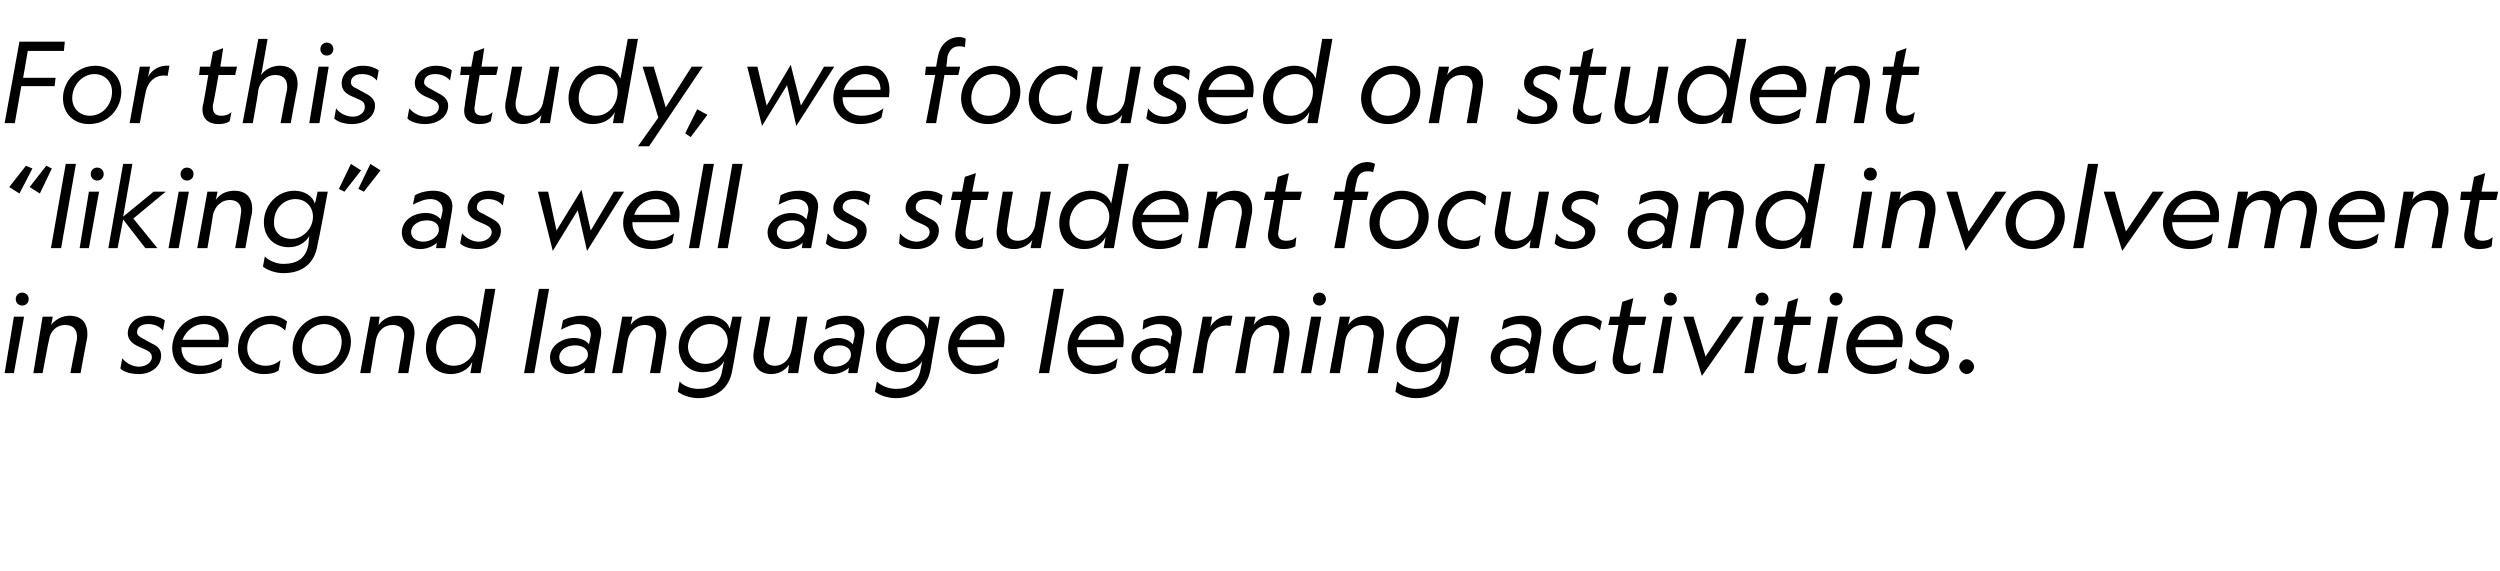
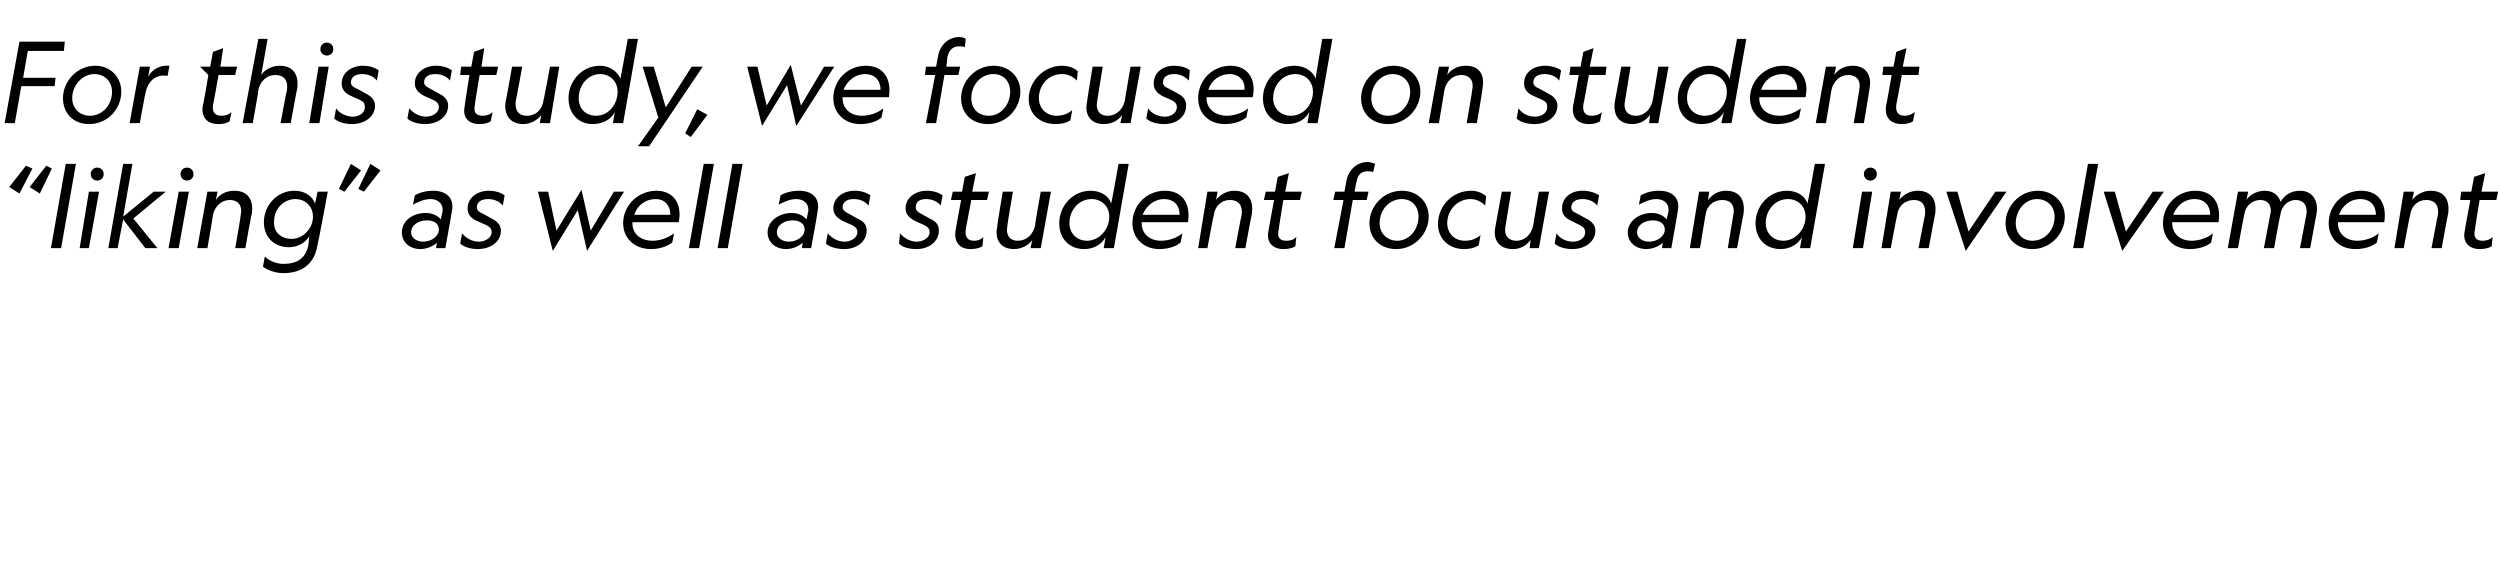
<svg xmlns="http://www.w3.org/2000/svg" version="1.1" width="270px" height="61.7px" viewBox="0 -4 270 61.7" style="top:-4px">
  <desc>For this study, we focused on student “liking” as well as student focus and involvement in second language learning a...</desc>
  <defs />
  <g id="Polygon5904">
-     <path d="M 3.1 28.3 C 3.1 28.7 2.8 29 2.4 29 C 2.4 29 2.4 29 2.4 29 C 2 29 1.7 28.7 1.7 28.3 C 1.7 27.9 2 27.6 2.4 27.6 C 2.4 27.6 2.4 27.6 2.4 27.6 C 2.8 27.6 3.1 27.9 3.1 28.3 Z M 2.6 30.2 L 1.5 36.3 L 0.5 36.3 L 1.5 30.2 L 2.6 30.2 Z M 4.6 36.3 L 3.6 36.3 L 4.6 30.2 L 5.7 30.2 C 5.7 30.2 5.53 31.13 5.5 31.1 C 6 30.5 6.7 30.1 7.5 30.1 C 9 30.1 9.6 31.1 9.4 32.6 C 9.38 32.56 8.7 36.3 8.7 36.3 L 7.6 36.3 C 7.6 36.3 8.27 32.72 8.3 32.7 C 8.4 31.8 8.1 31.1 7 31.1 C 6.1 31.1 5.4 31.8 5.3 32.7 C 5.26 32.71 4.6 36.3 4.6 36.3 Z M 15 35.6 C 15.8 35.6 16.4 35.1 16.4 34.6 C 16.4 34.2 16.2 34 15.8 33.8 C 15.8 33.8 14.9 33.4 14.9 33.4 C 14.3 33.1 13.8 32.7 13.8 32 C 13.8 30.9 14.8 30.1 16.1 30.1 C 16.8 30.1 17.4 30.3 17.8 30.6 C 17.8 30.6 17.6 31.7 17.6 31.7 C 17.2 31.2 16.6 31 16 31 C 15.3 31 14.8 31.3 14.8 31.9 C 14.8 32.2 15.1 32.4 15.5 32.6 C 15.5 32.6 16.4 33.1 16.4 33.1 C 17.1 33.4 17.4 33.8 17.4 34.4 C 17.4 35.6 16.3 36.4 15 36.4 C 14.2 36.4 13.4 36.2 13 35.8 C 13 35.8 13.2 34.7 13.2 34.7 C 13.7 35.3 14.4 35.6 15 35.6 Z M 22.1 30.1 C 24.1 30.1 25 31.6 24.6 33.5 C 24.59 33.5 19.6 33.5 19.6 33.5 C 19.6 33.5 19.59 33.6 19.6 33.6 C 19.6 34.7 20.4 35.5 21.7 35.5 C 22.5 35.5 23.4 35.2 24 34.7 C 24 34.7 23.9 35.7 23.9 35.7 C 23.2 36.2 22.4 36.4 21.5 36.4 C 19.8 36.4 18.6 35.2 18.6 33.6 C 18.6 31.7 20.2 30.1 22.1 30.1 Z M 19.7 32.7 C 19.7 32.7 23.7 32.7 23.7 32.7 C 23.7 31.8 23.2 31 22 31 C 21 31 20.1 31.7 19.7 32.7 Z M 30.3 34.9 C 30.3 34.9 30.1 36 30.1 36 C 29.7 36.3 29.1 36.4 28.5 36.4 C 26.9 36.4 25.7 35.3 25.7 33.7 C 25.7 31.8 27.2 30.1 29.3 30.1 C 30 30.1 30.6 30.4 31 30.7 C 31 30.7 30.8 31.7 30.8 31.7 C 30.4 31.3 29.9 31 29.2 31 C 27.8 31 26.7 32.2 26.7 33.6 C 26.7 34.7 27.5 35.5 28.7 35.5 C 29.3 35.5 29.8 35.3 30.3 34.9 Z M 31.6 33.6 C 31.6 31.8 33.1 30.1 35.1 30.1 C 36.7 30.1 37.9 31.3 37.9 32.9 C 37.9 34.7 36.5 36.4 34.5 36.4 C 32.8 36.4 31.6 35.3 31.6 33.6 Z M 32.6 33.6 C 32.6 34.7 33.4 35.5 34.5 35.5 C 35.9 35.5 36.9 34.3 36.9 32.9 C 36.9 31.8 36.1 31 35 31 C 33.7 31 32.6 32.2 32.6 33.6 Z M 40 36.3 L 38.9 36.3 L 40 30.2 L 41 30.2 C 41 30.2 40.87 31.13 40.9 31.1 C 41.3 30.5 42 30.1 42.9 30.1 C 44.3 30.1 45 31.1 44.7 32.6 C 44.72 32.56 44.1 36.3 44.1 36.3 L 43 36.3 C 43 36.3 43.61 32.72 43.6 32.7 C 43.8 31.8 43.4 31.1 42.4 31.1 C 41.4 31.1 40.8 31.8 40.6 32.7 C 40.6 32.71 40 36.3 40 36.3 Z M 51.7 31.5 C 51.66 31.51 52.4 27.2 52.4 27.2 L 53.5 27.2 L 51.9 36.3 L 50.8 36.3 C 50.8 36.3 51.02 35.12 51 35.1 C 50.6 35.9 49.7 36.4 48.7 36.4 C 47.1 36.4 46 35.3 46 33.6 C 46 31.8 47.4 30.1 49.5 30.1 C 50.5 30.1 51.4 30.7 51.7 31.5 Z M 47.1 33.6 C 47.1 34.7 47.9 35.5 49 35.5 C 50.4 35.5 51.4 34.3 51.4 32.9 C 51.4 31.8 50.6 31 49.5 31 C 48.1 31 47.1 32.2 47.1 33.6 Z M 59.3 27.2 L 57.7 36.3 L 56.6 36.3 L 58.2 27.2 L 59.3 27.2 Z M 63.2 35.7 C 62.9 36 62.3 36.4 61.4 36.4 C 60.3 36.4 59.4 35.7 59.4 34.6 C 59.4 33.4 60.6 32.5 62 32.5 C 62.7 32.5 63.4 32.8 63.6 33.2 C 63.6 33.2 63.8 32.3 63.8 32.3 C 63.8 32.2 63.8 32.2 63.8 32.1 C 63.8 31.5 63.3 31 62.5 31 C 61.8 31 61.2 31.3 60.6 31.6 C 60.6 31.6 60.8 30.6 60.8 30.6 C 61.3 30.3 62.1 30.1 62.8 30.1 C 64.3 30.1 65.1 30.9 64.9 32.3 C 64.86 32.32 64.2 36.3 64.2 36.3 L 63.1 36.3 C 63.1 36.3 63.2 35.69 63.2 35.7 Z M 62.1 33.3 C 61.2 33.3 60.4 33.8 60.4 34.6 C 60.4 35.2 61 35.6 61.7 35.6 C 62.6 35.6 63.5 35 63.5 34.3 C 63.5 33.6 62.8 33.3 62.1 33.3 Z M 67.2 36.3 L 66.1 36.3 L 67.2 30.2 L 68.3 30.2 C 68.3 30.2 68.09 31.13 68.1 31.1 C 68.5 30.5 69.2 30.1 70.1 30.1 C 71.5 30.1 72.2 31.1 71.9 32.6 C 71.94 32.56 71.3 36.3 71.3 36.3 L 70.2 36.3 C 70.2 36.3 70.82 32.72 70.8 32.7 C 71 31.8 70.6 31.1 69.6 31.1 C 68.7 31.1 68 31.8 67.8 32.7 C 67.81 32.71 67.2 36.3 67.2 36.3 Z M 79.1 35.9 C 78.8 38 77.3 39 75.4 39 C 74.6 39 73.7 38.7 73.2 38.3 C 73.2 38.3 73.4 37.2 73.4 37.2 C 73.8 37.7 74.7 38 75.4 38 C 76.9 38 77.8 37.4 78 36 C 78 36 78.2 35 78.2 35 C 77.8 35.7 77 36.2 75.9 36.2 C 74.4 36.2 73.3 35.1 73.3 33.5 C 73.3 31.7 74.7 30.1 76.6 30.1 C 77.6 30.1 78.6 30.7 78.8 31.5 C 78.83 31.49 79.1 30.2 79.1 30.2 L 80.1 30.2 C 80.1 30.2 79.13 35.92 79.1 35.9 Z M 76.7 31 C 75.4 31 74.4 32.1 74.3 33.4 C 74.3 34.5 75.1 35.3 76.2 35.3 C 77.5 35.3 78.5 34.2 78.6 32.9 C 78.6 31.8 77.8 31 76.7 31 Z M 86.1 30.2 L 87.2 30.2 L 86.2 36.3 L 85.1 36.3 C 85.1 36.3 85.23 35.39 85.2 35.4 C 84.8 36 84.1 36.4 83.3 36.4 C 81.9 36.4 81.2 35.4 81.4 34 C 81.42 33.97 82.1 30.2 82.1 30.2 L 83.2 30.2 C 83.2 30.2 82.52 33.85 82.5 33.9 C 82.4 34.8 82.7 35.5 83.7 35.5 C 84.6 35.5 85.3 34.8 85.5 33.8 C 85.51 33.84 86.1 30.2 86.1 30.2 Z M 91.7 35.7 C 91.4 36 90.7 36.4 89.9 36.4 C 88.8 36.4 87.9 35.7 87.9 34.6 C 87.9 33.4 89.1 32.5 90.5 32.5 C 91.2 32.5 91.8 32.8 92.1 33.2 C 92.1 33.2 92.3 32.3 92.3 32.3 C 92.3 32.2 92.3 32.2 92.3 32.1 C 92.3 31.5 91.8 31 91 31 C 90.3 31 89.7 31.3 89.1 31.6 C 89.1 31.6 89.3 30.6 89.3 30.6 C 89.8 30.3 90.5 30.1 91.3 30.1 C 92.7 30.1 93.6 30.9 93.3 32.3 C 93.33 32.32 92.6 36.3 92.6 36.3 L 91.6 36.3 C 91.6 36.3 91.68 35.69 91.7 35.7 Z M 90.6 33.3 C 89.7 33.3 88.9 33.8 88.9 34.6 C 88.9 35.2 89.5 35.6 90.2 35.6 C 91.1 35.6 91.9 35 91.9 34.3 C 91.9 33.6 91.3 33.3 90.6 33.3 Z M 100.5 35.9 C 100.1 38 98.7 39 96.7 39 C 95.9 39 95 38.7 94.5 38.3 C 94.5 38.3 94.7 37.2 94.7 37.2 C 95.2 37.7 96 38 96.8 38 C 98.2 38 99.1 37.4 99.4 36 C 99.4 36 99.6 35 99.6 35 C 99.2 35.7 98.3 36.2 97.3 36.2 C 95.7 36.2 94.6 35.1 94.6 33.5 C 94.6 31.7 96 30.1 98 30.1 C 99 30.1 99.9 30.7 100.2 31.5 C 100.17 31.49 100.4 30.2 100.4 30.2 L 101.5 30.2 C 101.5 30.2 100.47 35.92 100.5 35.9 Z M 98 31 C 96.7 31 95.7 32.1 95.7 33.4 C 95.7 34.5 96.5 35.3 97.6 35.3 C 98.9 35.3 99.9 34.2 99.9 32.9 C 99.9 31.8 99.1 31 98 31 Z M 105.9 30.1 C 107.9 30.1 108.8 31.6 108.4 33.5 C 108.41 33.5 103.4 33.5 103.4 33.5 C 103.4 33.5 103.41 33.6 103.4 33.6 C 103.4 34.7 104.2 35.5 105.5 35.5 C 106.4 35.5 107.2 35.2 107.9 34.7 C 107.9 34.7 107.7 35.7 107.7 35.7 C 107 36.2 106.2 36.4 105.3 36.4 C 103.6 36.4 102.4 35.2 102.4 33.6 C 102.4 31.7 104 30.1 105.9 30.1 Z M 103.6 32.7 C 103.6 32.7 107.5 32.7 107.5 32.7 C 107.5 31.8 107 31 105.9 31 C 104.8 31 103.9 31.7 103.6 32.7 Z M 114.9 27.2 L 113.3 36.3 L 112.2 36.3 L 113.8 27.2 L 114.9 27.2 Z M 118.8 30.1 C 120.8 30.1 121.6 31.6 121.3 33.5 C 121.26 33.5 116.3 33.5 116.3 33.5 C 116.3 33.5 116.27 33.6 116.3 33.6 C 116.3 34.7 117.1 35.5 118.4 35.5 C 119.2 35.5 120.1 35.2 120.7 34.7 C 120.7 34.7 120.5 35.7 120.5 35.7 C 119.9 36.2 119 36.4 118.2 36.4 C 116.4 36.4 115.3 35.2 115.3 33.6 C 115.3 31.7 116.8 30.1 118.8 30.1 Z M 116.4 32.7 C 116.4 32.7 120.4 32.7 120.4 32.7 C 120.4 31.8 119.9 31 118.7 31 C 117.6 31 116.7 31.7 116.4 32.7 Z M 125.9 35.7 C 125.6 36 125 36.4 124.2 36.4 C 123 36.4 122.2 35.7 122.2 34.6 C 122.2 33.4 123.3 32.5 124.7 32.5 C 125.5 32.5 126.1 32.8 126.4 33.2 C 126.4 33.2 126.5 32.3 126.5 32.3 C 126.6 32.2 126.6 32.2 126.6 32.1 C 126.6 31.5 126.1 31 125.2 31 C 124.5 31 123.9 31.3 123.4 31.6 C 123.4 31.6 123.5 30.6 123.5 30.6 C 124 30.3 124.8 30.1 125.5 30.1 C 127 30.1 127.8 30.9 127.6 32.3 C 127.58 32.32 126.9 36.3 126.9 36.3 L 125.8 36.3 C 125.8 36.3 125.93 35.69 125.9 35.7 Z M 124.9 33.3 C 124 33.3 123.1 33.8 123.1 34.6 C 123.1 35.2 123.8 35.6 124.5 35.6 C 125.4 35.6 126.2 35 126.2 34.3 C 126.2 33.6 125.6 33.3 124.9 33.3 Z M 132.9 31.2 C 131.8 31 130.7 31.5 130.4 33.1 C 130.41 33.14 129.9 36.3 129.9 36.3 L 128.8 36.3 L 129.9 30.2 L 130.9 30.2 C 130.9 30.2 130.74 31.32 130.7 31.3 C 131.2 30.5 132 30 133.1 30.1 C 133.1 30.1 132.9 31.2 132.9 31.2 Z M 134.5 36.3 L 133.4 36.3 L 134.5 30.2 L 135.6 30.2 C 135.6 30.2 135.38 31.13 135.4 31.1 C 135.8 30.5 136.5 30.1 137.4 30.1 C 138.8 30.1 139.5 31.1 139.2 32.6 C 139.23 32.56 138.6 36.3 138.6 36.3 L 137.5 36.3 C 137.5 36.3 138.12 32.72 138.1 32.7 C 138.3 31.8 137.9 31.1 136.9 31.1 C 136 31.1 135.3 31.8 135.1 32.7 C 135.11 32.71 134.5 36.3 134.5 36.3 Z M 143.2 28.3 C 143.2 28.7 142.9 29 142.5 29 C 142.5 29 142.5 29 142.5 29 C 142.1 29 141.8 28.7 141.8 28.3 C 141.8 27.9 142.1 27.6 142.5 27.6 C 142.5 27.6 142.5 27.6 142.5 27.6 C 142.9 27.6 143.2 27.9 143.2 28.3 Z M 142.7 30.2 L 141.6 36.3 L 140.5 36.3 L 141.6 30.2 L 142.7 30.2 Z M 144.7 36.3 L 143.6 36.3 L 144.7 30.2 L 145.8 30.2 C 145.8 30.2 145.59 31.13 145.6 31.1 C 146 30.5 146.7 30.1 147.6 30.1 C 149 30.1 149.7 31.1 149.4 32.6 C 149.44 32.56 148.8 36.3 148.8 36.3 L 147.7 36.3 C 147.7 36.3 148.33 32.72 148.3 32.7 C 148.5 31.8 148.1 31.1 147.1 31.1 C 146.2 31.1 145.5 31.8 145.3 32.7 C 145.32 32.71 144.7 36.3 144.7 36.3 Z M 156.6 35.9 C 156.3 38 154.9 39 152.9 39 C 152.1 39 151.2 38.7 150.7 38.3 C 150.7 38.3 150.9 37.2 150.9 37.2 C 151.4 37.7 152.2 38 152.9 38 C 154.4 38 155.3 37.4 155.6 36 C 155.6 36 155.7 35 155.7 35 C 155.3 35.7 154.5 36.2 153.4 36.2 C 151.9 36.2 150.8 35.1 150.8 33.5 C 150.8 31.7 152.2 30.1 154.1 30.1 C 155.2 30.1 156.1 30.7 156.3 31.5 C 156.33 31.49 156.6 30.2 156.6 30.2 L 157.6 30.2 C 157.6 30.2 156.63 35.92 156.6 35.9 Z M 154.2 31 C 152.9 31 151.9 32.1 151.8 33.4 C 151.8 34.5 152.6 35.3 153.8 35.3 C 155 35.3 156.1 34.2 156.1 32.9 C 156.1 31.8 155.3 31 154.2 31 Z M 164.8 35.7 C 164.5 36 163.9 36.4 163 36.4 C 161.9 36.4 161 35.7 161 34.6 C 161 33.4 162.2 32.5 163.6 32.5 C 164.3 32.5 164.9 32.8 165.2 33.2 C 165.2 33.2 165.4 32.3 165.4 32.3 C 165.4 32.2 165.4 32.2 165.4 32.1 C 165.4 31.5 164.9 31 164.1 31 C 163.4 31 162.8 31.3 162.2 31.6 C 162.2 31.6 162.4 30.6 162.4 30.6 C 162.9 30.3 163.6 30.1 164.4 30.1 C 165.9 30.1 166.7 30.9 166.4 32.3 C 166.45 32.32 165.7 36.3 165.7 36.3 L 164.7 36.3 C 164.7 36.3 164.79 35.69 164.8 35.7 Z M 163.7 33.3 C 162.8 33.3 162 33.8 162 34.6 C 162 35.2 162.6 35.6 163.3 35.6 C 164.2 35.6 165.1 35 165.1 34.3 C 165.1 33.6 164.4 33.3 163.7 33.3 Z M 172.4 34.9 C 172.4 34.9 172.2 36 172.2 36 C 171.7 36.3 171.2 36.4 170.5 36.4 C 168.9 36.4 167.7 35.3 167.7 33.7 C 167.7 31.8 169.2 30.1 171.3 30.1 C 172 30.1 172.6 30.4 173 30.7 C 173 30.7 172.8 31.7 172.8 31.7 C 172.4 31.3 171.9 31 171.2 31 C 169.8 31 168.8 32.2 168.8 33.6 C 168.8 34.7 169.5 35.5 170.7 35.5 C 171.4 35.5 171.9 35.3 172.4 34.9 Z M 176.2 35.5 C 176.6 35.5 176.9 35.4 177.2 35.1 C 177.2 35.1 177.1 36.1 177.1 36.1 C 176.8 36.3 176.3 36.4 175.8 36.4 C 174.7 36.4 174 35.7 174.2 34.4 C 174.19 34.43 174.8 31.1 174.8 31.1 L 173.7 31.1 L 173.9 30.2 L 174.9 30.2 L 175.2 28.6 L 176.4 28.2 L 176 30.2 L 177.8 30.2 L 177.6 31.1 L 175.9 31.1 C 175.9 31.1 175.28 34.33 175.3 34.3 C 175.2 35.1 175.5 35.5 176.2 35.5 Z M 181.1 28.3 C 181.1 28.7 180.8 29 180.4 29 C 180.4 29 180.4 29 180.4 29 C 180 29 179.7 28.7 179.7 28.3 C 179.7 27.9 180 27.6 180.4 27.6 C 180.4 27.6 180.4 27.6 180.4 27.6 C 180.8 27.6 181.1 27.9 181.1 28.3 Z M 180.6 30.2 L 179.6 36.3 L 178.5 36.3 L 179.6 30.2 L 180.6 30.2 Z M 187.1 30.2 L 188.3 30.2 L 183.8 36.6 L 181.8 30.2 L 182.9 30.2 L 184.2 34.5 L 187.1 30.2 Z M 191 28.3 C 191 28.7 190.7 29 190.3 29 C 190.3 29 190.3 29 190.3 29 C 189.9 29 189.6 28.7 189.6 28.3 C 189.6 27.9 189.9 27.6 190.3 27.6 C 190.3 27.6 190.3 27.6 190.3 27.6 C 190.7 27.6 191 27.9 191 28.3 Z M 190.5 30.2 L 189.4 36.3 L 188.4 36.3 L 189.4 30.2 L 190.5 30.2 Z M 194 35.5 C 194.4 35.5 194.8 35.4 195.1 35.1 C 195.1 35.1 194.9 36.1 194.9 36.1 C 194.6 36.3 194.2 36.4 193.7 36.4 C 192.5 36.4 191.8 35.7 192 34.4 C 192.03 34.43 192.6 31.1 192.6 31.1 L 191.6 31.1 L 191.7 30.2 L 192.8 30.2 L 193.1 28.6 L 194.2 28.2 L 193.8 30.2 L 195.6 30.2 L 195.5 31.1 L 193.7 31.1 C 193.7 31.1 193.12 34.33 193.1 34.3 C 193 35.1 193.3 35.5 194 35.5 Z M 199 28.3 C 199 28.7 198.7 29 198.3 29 C 198.3 29 198.3 29 198.3 29 C 197.9 29 197.6 28.7 197.6 28.3 C 197.6 27.9 197.9 27.6 198.3 27.6 C 198.3 27.6 198.3 27.6 198.3 27.6 C 198.7 27.6 199 27.9 199 28.3 Z M 198.5 30.2 L 197.4 36.3 L 196.3 36.3 L 197.4 30.2 L 198.5 30.2 Z M 202.9 30.1 C 204.9 30.1 205.8 31.6 205.4 33.5 C 205.4 33.5 200.4 33.5 200.4 33.5 C 200.4 33.5 200.41 33.6 200.4 33.6 C 200.4 34.7 201.2 35.5 202.5 35.5 C 203.3 35.5 204.2 35.2 204.9 34.7 C 204.9 34.7 204.7 35.7 204.7 35.7 C 204 36.2 203.2 36.4 202.3 36.4 C 200.6 36.4 199.4 35.2 199.4 33.6 C 199.4 31.7 201 30.1 202.9 30.1 Z M 200.6 32.7 C 200.6 32.7 204.5 32.7 204.5 32.7 C 204.5 31.8 204 31 202.9 31 C 201.8 31 200.9 31.7 200.6 32.7 Z M 208.1 35.6 C 208.9 35.6 209.5 35.1 209.5 34.6 C 209.5 34.2 209.3 34 208.9 33.8 C 208.9 33.8 208 33.4 208 33.4 C 207.4 33.1 206.9 32.7 206.9 32 C 206.9 30.9 207.9 30.1 209.2 30.1 C 209.9 30.1 210.5 30.3 210.9 30.6 C 210.9 30.6 210.7 31.7 210.7 31.7 C 210.3 31.2 209.7 31 209.1 31 C 208.4 31 207.9 31.3 207.9 31.9 C 207.9 32.2 208.2 32.4 208.6 32.6 C 208.6 32.6 209.5 33.1 209.5 33.1 C 210.2 33.4 210.5 33.8 210.5 34.4 C 210.5 35.6 209.4 36.4 208.1 36.4 C 207.3 36.4 206.5 36.2 206.1 35.8 C 206.1 35.8 206.3 34.7 206.3 34.7 C 206.8 35.3 207.5 35.6 208.1 35.6 Z M 213.2 35.6 C 213.2 36 212.8 36.4 212.4 36.4 C 212.4 36.4 212.4 36.4 212.4 36.4 C 212 36.4 211.6 36 211.6 35.6 C 211.6 35.2 212 34.8 212.4 34.8 C 212.4 34.8 212.4 34.8 212.4 34.8 C 212.8 34.8 213.2 35.2 213.2 35.6 Z " stroke="none" fill="#000" />
-   </g>
+     </g>
  <g id="Polygon5903">
    <path d="M 5.6 14.2 L 4.3 16.9 L 3.2 16.2 L 5 13.9 L 5.6 14.2 Z M 3.5 14.2 L 2.1 16.9 L 1 16.2 L 2.8 13.9 L 3.5 14.2 Z M 8.2 13.7 L 6.6 22.8 L 5.5 22.8 L 7.1 13.7 L 8.2 13.7 Z M 11.2 14.8 C 11.2 15.2 10.9 15.5 10.5 15.5 C 10.5 15.5 10.5 15.5 10.5 15.5 C 10.1 15.5 9.8 15.2 9.8 14.8 C 9.8 14.4 10.1 14.1 10.5 14.1 C 10.5 14.1 10.5 14.1 10.5 14.1 C 10.9 14.1 11.2 14.4 11.2 14.8 Z M 10.7 16.7 L 9.6 22.8 L 8.6 22.8 L 9.6 16.7 L 10.7 16.7 Z M 14.3 13.7 L 13.3 19.4 L 16.6 16.7 L 17.9 16.7 L 14.4 19.6 L 17 22.8 L 15.7 22.8 L 13.3 19.7 L 12.7 22.8 L 11.7 22.8 L 13.3 13.7 L 14.3 13.7 Z M 20.9 14.8 C 20.9 15.2 20.6 15.5 20.2 15.5 C 20.2 15.5 20.2 15.5 20.2 15.5 C 19.8 15.5 19.5 15.2 19.5 14.8 C 19.5 14.4 19.8 14.1 20.2 14.1 C 20.2 14.1 20.2 14.1 20.2 14.1 C 20.6 14.1 20.9 14.4 20.9 14.8 Z M 20.4 16.7 L 19.3 22.8 L 18.2 22.8 L 19.3 16.7 L 20.4 16.7 Z M 22.4 22.8 L 21.3 22.8 L 22.4 16.7 L 23.5 16.7 C 23.5 16.7 23.3 17.63 23.3 17.6 C 23.7 17 24.4 16.6 25.3 16.6 C 26.8 16.6 27.4 17.6 27.2 19.1 C 27.15 19.06 26.5 22.8 26.5 22.8 L 25.4 22.8 C 25.4 22.8 26.04 19.22 26 19.2 C 26.2 18.3 25.8 17.6 24.8 17.6 C 23.9 17.6 23.2 18.3 23 19.2 C 23.03 19.21 22.4 22.8 22.4 22.8 Z M 34.3 22.4 C 34 24.5 32.6 25.5 30.6 25.5 C 29.8 25.5 28.9 25.2 28.4 24.8 C 28.4 24.8 28.6 23.7 28.6 23.7 C 29.1 24.2 29.9 24.5 30.6 24.5 C 32.1 24.5 33 23.9 33.3 22.5 C 33.3 22.5 33.4 21.5 33.4 21.5 C 33 22.2 32.2 22.7 31.2 22.7 C 29.6 22.7 28.5 21.6 28.5 20 C 28.5 18.2 29.9 16.6 31.8 16.6 C 32.9 16.6 33.8 17.2 34 18 C 34.04 17.99 34.3 16.7 34.3 16.7 L 35.4 16.7 C 35.4 16.7 34.34 22.42 34.3 22.4 Z M 31.9 17.5 C 30.6 17.5 29.6 18.6 29.6 19.9 C 29.5 21 30.3 21.8 31.5 21.8 C 32.7 21.8 33.8 20.7 33.8 19.4 C 33.8 18.3 33 17.5 31.9 17.5 Z M 36.6 16.4 L 37.9 13.7 L 39 14.4 L 37.2 16.7 L 36.6 16.4 Z M 38.7 16.4 L 40 13.7 L 41.1 14.4 L 39.3 16.7 L 38.7 16.4 Z M 47.2 22.2 C 46.9 22.5 46.2 22.9 45.4 22.9 C 44.3 22.9 43.4 22.2 43.4 21.1 C 43.4 19.9 44.5 19 46 19 C 46.7 19 47.3 19.3 47.6 19.7 C 47.6 19.7 47.8 18.8 47.8 18.8 C 47.8 18.7 47.8 18.7 47.8 18.6 C 47.8 18 47.3 17.5 46.5 17.5 C 45.8 17.5 45.2 17.8 44.6 18.1 C 44.6 18.1 44.8 17.1 44.8 17.1 C 45.3 16.8 46 16.6 46.8 16.6 C 48.2 16.6 49.1 17.4 48.8 18.8 C 48.82 18.82 48.1 22.8 48.1 22.8 L 47.1 22.8 C 47.1 22.8 47.16 22.19 47.2 22.2 Z M 46.1 19.8 C 45.2 19.8 44.4 20.3 44.4 21.1 C 44.4 21.7 45 22.1 45.7 22.1 C 46.6 22.1 47.4 21.5 47.4 20.8 C 47.4 20.1 46.8 19.8 46.1 19.8 Z M 51.7 22.1 C 52.5 22.1 53.1 21.6 53.1 21.1 C 53.1 20.7 52.9 20.5 52.5 20.3 C 52.5 20.3 51.6 19.9 51.6 19.9 C 50.9 19.6 50.5 19.2 50.5 18.5 C 50.5 17.4 51.5 16.6 52.8 16.6 C 53.5 16.6 54.1 16.8 54.5 17.1 C 54.5 17.1 54.3 18.2 54.3 18.2 C 53.9 17.7 53.3 17.5 52.7 17.5 C 52 17.5 51.5 17.8 51.5 18.4 C 51.5 18.7 51.7 18.9 52.2 19.1 C 52.2 19.1 53.1 19.6 53.1 19.6 C 53.7 19.9 54.1 20.3 54.1 20.9 C 54.1 22.1 53 22.9 51.6 22.9 C 50.9 22.9 50.1 22.7 49.7 22.3 C 49.7 22.3 49.9 21.2 49.9 21.2 C 50.4 21.8 51.1 22.1 51.7 22.1 Z M 63.8 20.9 L 66.3 16.7 L 67.4 16.7 L 63.4 23.1 L 62.4 18.7 L 59.7 23.1 L 58.1 16.7 L 59.2 16.7 L 60.1 20.9 L 62.8 16.5 L 63.8 20.9 Z M 70.9 16.6 C 72.8 16.6 73.7 18.1 73.3 20 C 73.32 20 68.3 20 68.3 20 C 68.3 20 68.33 20.1 68.3 20.1 C 68.3 21.2 69.1 22 70.5 22 C 71.3 22 72.1 21.7 72.8 21.2 C 72.8 21.2 72.6 22.2 72.6 22.2 C 71.9 22.7 71.1 22.9 70.3 22.9 C 68.5 22.9 67.3 21.7 67.3 20.1 C 67.3 18.2 68.9 16.6 70.9 16.6 Z M 68.5 19.2 C 68.5 19.2 72.4 19.2 72.4 19.2 C 72.4 18.3 71.9 17.5 70.8 17.5 C 69.7 17.5 68.8 18.2 68.5 19.2 Z M 77.1 13.7 L 75.5 22.8 L 74.4 22.8 L 76 13.7 L 77.1 13.7 Z M 80.2 13.7 L 78.6 22.8 L 77.5 22.8 L 79.1 13.7 L 80.2 13.7 Z M 86.7 22.2 C 86.4 22.5 85.7 22.9 84.9 22.9 C 83.8 22.9 82.9 22.2 82.9 21.1 C 82.9 19.9 84.1 19 85.5 19 C 86.2 19 86.8 19.3 87.1 19.7 C 87.1 19.7 87.3 18.8 87.3 18.8 C 87.3 18.7 87.3 18.7 87.3 18.6 C 87.3 18 86.8 17.5 86 17.5 C 85.3 17.5 84.7 17.8 84.1 18.1 C 84.1 18.1 84.3 17.1 84.3 17.1 C 84.8 16.8 85.5 16.6 86.3 16.6 C 87.7 16.6 88.6 17.4 88.3 18.8 C 88.34 18.82 87.6 22.8 87.6 22.8 L 86.6 22.8 C 86.6 22.8 86.68 22.19 86.7 22.2 Z M 85.6 19.8 C 84.7 19.8 83.9 20.3 83.9 21.1 C 83.9 21.7 84.5 22.1 85.2 22.1 C 86.1 22.1 86.9 21.5 86.9 20.8 C 86.9 20.1 86.3 19.8 85.6 19.8 Z M 91.2 22.1 C 92 22.1 92.6 21.6 92.6 21.1 C 92.6 20.7 92.4 20.5 92 20.3 C 92 20.3 91.1 19.9 91.1 19.9 C 90.5 19.6 90 19.2 90 18.5 C 90 17.4 91 16.6 92.3 16.6 C 93 16.6 93.6 16.8 94 17.1 C 94 17.1 93.8 18.2 93.8 18.2 C 93.4 17.7 92.8 17.5 92.2 17.5 C 91.5 17.5 91 17.8 91 18.4 C 91 18.7 91.3 18.9 91.7 19.1 C 91.7 19.1 92.6 19.6 92.6 19.6 C 93.3 19.9 93.6 20.3 93.6 20.9 C 93.6 22.1 92.5 22.9 91.2 22.9 C 90.4 22.9 89.6 22.7 89.2 22.3 C 89.2 22.3 89.4 21.2 89.4 21.2 C 89.9 21.8 90.6 22.1 91.2 22.1 Z M 99 22.1 C 99.8 22.1 100.4 21.6 100.4 21.1 C 100.4 20.7 100.2 20.5 99.8 20.3 C 99.8 20.3 98.9 19.9 98.9 19.9 C 98.3 19.6 97.8 19.2 97.8 18.5 C 97.8 17.4 98.8 16.6 100.1 16.6 C 100.8 16.6 101.4 16.8 101.8 17.1 C 101.8 17.1 101.6 18.2 101.6 18.2 C 101.2 17.7 100.6 17.5 100 17.5 C 99.3 17.5 98.9 17.8 98.9 18.4 C 98.9 18.7 99.1 18.9 99.5 19.1 C 99.5 19.1 100.4 19.6 100.4 19.6 C 101.1 19.9 101.4 20.3 101.4 20.9 C 101.4 22.1 100.3 22.9 99 22.9 C 98.2 22.9 97.4 22.7 97.1 22.3 C 97.1 22.3 97.2 21.2 97.2 21.2 C 97.7 21.8 98.4 22.1 99 22.1 Z M 105.2 22 C 105.6 22 105.9 21.9 106.2 21.6 C 106.2 21.6 106.1 22.6 106.1 22.6 C 105.8 22.8 105.3 22.9 104.8 22.9 C 103.7 22.9 103 22.2 103.2 20.9 C 103.18 20.93 103.8 17.6 103.8 17.6 L 102.7 17.6 L 102.9 16.7 L 103.9 16.7 L 104.2 15.1 L 105.4 14.7 L 105 16.7 L 106.8 16.7 L 106.6 17.6 L 104.9 17.6 C 104.9 17.6 104.28 20.83 104.3 20.8 C 104.2 21.6 104.5 22 105.2 22 Z M 112.4 16.7 L 113.5 16.7 L 112.4 22.8 L 111.3 22.8 C 111.3 22.8 111.47 21.89 111.5 21.9 C 111.1 22.5 110.3 22.9 109.5 22.9 C 108.1 22.9 107.4 21.9 107.7 20.5 C 107.66 20.47 108.3 16.7 108.3 16.7 L 109.4 16.7 C 109.4 16.7 108.76 20.35 108.8 20.4 C 108.6 21.3 109 22 109.9 22 C 110.9 22 111.6 21.3 111.8 20.3 C 111.75 20.34 112.4 16.7 112.4 16.7 Z M 120 18 C 120.04 18.01 120.8 13.7 120.8 13.7 L 121.9 13.7 L 120.3 22.8 L 119.2 22.8 C 119.2 22.8 119.41 21.62 119.4 21.6 C 119 22.4 118.1 22.9 117.1 22.9 C 115.5 22.9 114.4 21.8 114.4 20.1 C 114.4 18.3 115.8 16.6 117.8 16.6 C 118.9 16.6 119.8 17.2 120 18 Z M 115.5 20.1 C 115.5 21.2 116.3 22 117.4 22 C 118.7 22 119.8 20.8 119.8 19.4 C 119.8 18.3 119 17.5 117.9 17.5 C 116.5 17.5 115.5 18.7 115.5 20.1 Z M 125.8 16.6 C 127.8 16.6 128.6 18.1 128.3 20 C 128.27 20 123.3 20 123.3 20 C 123.3 20 123.28 20.1 123.3 20.1 C 123.3 21.2 124.1 22 125.4 22 C 126.2 22 127.1 21.7 127.7 21.2 C 127.7 21.2 127.5 22.2 127.5 22.2 C 126.9 22.7 126 22.9 125.2 22.9 C 123.5 22.9 122.3 21.7 122.3 20.1 C 122.3 18.2 123.8 16.6 125.8 16.6 Z M 123.4 19.2 C 123.4 19.2 127.4 19.2 127.4 19.2 C 127.4 18.3 126.9 17.5 125.7 17.5 C 124.7 17.5 123.8 18.2 123.4 19.2 Z M 130.4 22.8 L 129.4 22.8 L 130.4 16.7 L 131.5 16.7 C 131.5 16.7 131.34 17.63 131.3 17.6 C 131.8 17 132.5 16.6 133.3 16.6 C 134.8 16.6 135.4 17.6 135.2 19.1 C 135.19 19.06 134.5 22.8 134.5 22.8 L 133.4 22.8 C 133.4 22.8 134.07 19.22 134.1 19.2 C 134.2 18.3 133.9 17.6 132.8 17.6 C 131.9 17.6 131.2 18.3 131.1 19.2 C 131.06 19.21 130.4 22.8 130.4 22.8 Z M 138.9 22 C 139.4 22 139.7 21.9 140 21.6 C 140 21.6 139.9 22.6 139.9 22.6 C 139.6 22.8 139.1 22.9 138.6 22.9 C 137.5 22.9 136.7 22.2 137 20.9 C 136.98 20.93 137.6 17.6 137.6 17.6 L 136.5 17.6 L 136.7 16.7 L 137.7 16.7 L 138 15.1 L 139.2 14.7 L 138.8 16.7 L 140.6 16.7 L 140.4 17.6 L 138.6 17.6 C 138.6 17.6 138.07 20.83 138.1 20.8 C 137.9 21.6 138.2 22 138.9 22 Z M 148.3 14.6 C 148.1 14.5 147.9 14.5 147.7 14.5 C 147 14.5 146.6 14.9 146.5 15.7 C 146.46 15.68 146.3 16.7 146.3 16.7 L 147.8 16.7 L 147.6 17.6 L 146.1 17.6 L 145.2 22.8 L 144.1 22.8 L 145.1 17.6 L 144 17.6 L 144.2 16.7 L 145.2 16.7 C 145.2 16.7 145.41 15.6 145.4 15.6 C 145.6 14.4 146.5 13.5 147.7 13.5 C 148 13.5 148.3 13.6 148.5 13.7 C 148.5 13.7 148.3 14.6 148.3 14.6 Z M 147.9 20.1 C 147.9 18.3 149.4 16.6 151.4 16.6 C 153.1 16.6 154.3 17.8 154.3 19.4 C 154.3 21.2 152.8 22.9 150.8 22.9 C 149.1 22.9 147.9 21.8 147.9 20.1 Z M 149 20.1 C 149 21.2 149.8 22 150.9 22 C 152.2 22 153.2 20.8 153.2 19.4 C 153.2 18.3 152.5 17.5 151.4 17.5 C 150 17.5 149 18.7 149 20.1 Z M 159.9 21.4 C 159.9 21.4 159.7 22.5 159.7 22.5 C 159.2 22.8 158.7 22.9 158.1 22.9 C 156.5 22.9 155.3 21.8 155.3 20.2 C 155.3 18.3 156.8 16.6 158.9 16.6 C 159.6 16.6 160.2 16.9 160.5 17.2 C 160.5 17.2 160.4 18.2 160.4 18.2 C 160 17.8 159.5 17.5 158.8 17.5 C 157.4 17.5 156.3 18.7 156.3 20.1 C 156.3 21.2 157.1 22 158.2 22 C 158.9 22 159.4 21.8 159.9 21.4 Z M 166.2 16.7 L 167.3 16.7 L 166.2 22.8 L 165.2 22.8 C 165.2 22.8 165.31 21.89 165.3 21.9 C 164.9 22.5 164.2 22.9 163.4 22.9 C 161.9 22.9 161.2 21.9 161.5 20.5 C 161.49 20.47 162.2 16.7 162.2 16.7 L 163.2 16.7 C 163.2 16.7 162.6 20.35 162.6 20.4 C 162.4 21.3 162.8 22 163.8 22 C 164.7 22 165.4 21.3 165.6 20.3 C 165.58 20.34 166.2 16.7 166.2 16.7 Z M 169.9 22.1 C 170.7 22.1 171.2 21.6 171.2 21.1 C 171.2 20.7 171 20.5 170.6 20.3 C 170.6 20.3 169.8 19.9 169.8 19.9 C 169.1 19.6 168.7 19.2 168.7 18.5 C 168.7 17.4 169.6 16.6 170.9 16.6 C 171.6 16.6 172.3 16.8 172.7 17.1 C 172.7 17.1 172.5 18.2 172.5 18.2 C 172.1 17.7 171.5 17.5 170.9 17.5 C 170.2 17.5 169.7 17.8 169.7 18.4 C 169.7 18.7 169.9 18.9 170.4 19.1 C 170.4 19.1 171.3 19.6 171.3 19.6 C 171.9 19.9 172.3 20.3 172.3 20.9 C 172.3 22.1 171.2 22.9 169.8 22.9 C 169.1 22.9 168.3 22.7 167.9 22.3 C 167.9 22.3 168.1 21.2 168.1 21.2 C 168.5 21.8 169.2 22.1 169.9 22.1 Z M 179.6 22.2 C 179.3 22.5 178.6 22.9 177.8 22.9 C 176.7 22.9 175.8 22.2 175.8 21.1 C 175.8 19.9 177 19 178.4 19 C 179.1 19 179.7 19.3 180 19.7 C 180 19.7 180.2 18.8 180.2 18.8 C 180.2 18.7 180.2 18.7 180.2 18.6 C 180.2 18 179.7 17.5 178.9 17.5 C 178.2 17.5 177.6 17.8 177 18.1 C 177 18.1 177.2 17.1 177.2 17.1 C 177.7 16.8 178.4 16.6 179.2 16.6 C 180.6 16.6 181.5 17.4 181.2 18.8 C 181.22 18.82 180.5 22.8 180.5 22.8 L 179.5 22.8 C 179.5 22.8 179.57 22.19 179.6 22.2 Z M 178.5 19.8 C 177.6 19.8 176.8 20.3 176.8 21.1 C 176.8 21.7 177.4 22.1 178.1 22.1 C 179 22.1 179.8 21.5 179.8 20.8 C 179.8 20.1 179.2 19.8 178.5 19.8 Z M 183.6 22.8 L 182.5 22.8 L 183.5 16.7 L 184.6 16.7 C 184.6 16.7 184.45 17.63 184.5 17.6 C 184.9 17 185.6 16.6 186.4 16.6 C 187.9 16.6 188.5 17.6 188.3 19.1 C 188.3 19.06 187.6 22.8 187.6 22.8 L 186.6 22.8 C 186.6 22.8 187.19 19.22 187.2 19.2 C 187.4 18.3 187 17.6 186 17.6 C 185 17.6 184.3 18.3 184.2 19.2 C 184.18 19.21 183.6 22.8 183.6 22.8 Z M 195.2 18 C 195.24 18.01 196 13.7 196 13.7 L 197.1 13.7 L 195.5 22.8 L 194.4 22.8 C 194.4 22.8 194.6 21.62 194.6 21.6 C 194.2 22.4 193.3 22.9 192.3 22.9 C 190.7 22.9 189.6 21.8 189.6 20.1 C 189.6 18.3 191 16.6 193 16.6 C 194.1 16.6 195 17.2 195.2 18 Z M 190.7 20.1 C 190.7 21.2 191.5 22 192.6 22 C 193.9 22 195 20.8 195 19.4 C 195 18.3 194.2 17.5 193.1 17.5 C 191.7 17.5 190.7 18.7 190.7 20.1 Z M 202.7 14.8 C 202.7 15.2 202.4 15.5 202 15.5 C 202 15.5 202 15.5 202 15.5 C 201.6 15.5 201.3 15.2 201.3 14.8 C 201.3 14.4 201.6 14.1 202 14.1 C 202 14.1 202 14.1 202 14.1 C 202.4 14.1 202.7 14.4 202.7 14.8 Z M 202.2 16.7 L 201.2 22.8 L 200.1 22.8 L 201.1 16.7 L 202.2 16.7 Z M 204.2 22.8 L 203.2 22.8 L 204.2 16.7 L 205.3 16.7 C 205.3 16.7 205.14 17.63 205.1 17.6 C 205.6 17 206.3 16.6 207.1 16.6 C 208.6 16.6 209.2 17.6 209 19.1 C 208.99 19.06 208.3 22.8 208.3 22.8 L 207.2 22.8 C 207.2 22.8 207.88 19.22 207.9 19.2 C 208 18.3 207.7 17.6 206.7 17.6 C 205.7 17.6 205 18.3 204.9 19.2 C 204.87 19.21 204.2 22.8 204.2 22.8 Z M 215.5 16.7 L 216.7 16.7 L 212.3 23.1 L 210.2 16.7 L 211.4 16.7 L 212.6 21 L 215.5 16.7 Z M 216.6 20.1 C 216.6 18.3 218.1 16.6 220.1 16.6 C 221.7 16.6 223 17.8 223 19.4 C 223 21.2 221.5 22.9 219.5 22.9 C 217.8 22.9 216.6 21.8 216.6 20.1 Z M 217.7 20.1 C 217.7 21.2 218.4 22 219.5 22 C 220.9 22 221.9 20.8 221.9 19.4 C 221.9 18.3 221.1 17.5 220 17.5 C 218.7 17.5 217.7 18.7 217.7 20.1 Z M 226.6 13.7 L 225 22.8 L 223.9 22.8 L 225.5 13.7 L 226.6 13.7 Z M 232.5 16.7 L 233.7 16.7 L 229.2 23.1 L 227.2 16.7 L 228.4 16.7 L 229.6 21 L 232.5 16.7 Z M 237.1 16.6 C 239.1 16.6 239.9 18.1 239.6 20 C 239.57 20 234.6 20 234.6 20 C 234.6 20 234.58 20.1 234.6 20.1 C 234.6 21.2 235.4 22 236.7 22 C 237.5 22 238.4 21.7 239 21.2 C 239 21.2 238.8 22.2 238.8 22.2 C 238.2 22.7 237.3 22.9 236.5 22.9 C 234.7 22.9 233.6 21.7 233.6 20.1 C 233.6 18.2 235.1 16.6 237.1 16.6 Z M 234.7 19.2 C 234.7 19.2 238.7 19.2 238.7 19.2 C 238.7 18.3 238.2 17.5 237 17.5 C 235.9 17.5 235.1 18.2 234.7 19.2 Z M 245.6 22.8 L 244.5 22.8 C 244.5 22.8 245.2 19.13 245.2 19.1 C 245.4 18.3 245 17.6 244.1 17.6 C 243.2 17.6 242.5 18.3 242.4 19.1 C 242.36 19.13 241.7 22.8 241.7 22.8 L 240.6 22.8 L 241.7 16.7 L 242.8 16.7 C 242.8 16.7 242.63 17.62 242.6 17.6 C 243 17 243.8 16.6 244.6 16.6 C 245.5 16.6 246.1 17.1 246.3 17.8 C 246.7 17.1 247.4 16.6 248.4 16.6 C 249.7 16.6 250.4 17.6 250.2 19 C 250.2 18.97 249.5 22.8 249.5 22.8 L 248.4 22.8 C 248.4 22.8 249.1 19.13 249.1 19.1 C 249.2 18.3 248.9 17.6 247.9 17.6 C 247.1 17.6 246.4 18.3 246.3 19.1 C 246.26 19.13 245.6 22.8 245.6 22.8 Z M 255 16.6 C 257 16.6 257.8 18.1 257.5 20 C 257.47 20 252.5 20 252.5 20 C 252.5 20 252.48 20.1 252.5 20.1 C 252.5 21.2 253.3 22 254.6 22 C 255.4 22 256.3 21.7 256.9 21.2 C 256.9 21.2 256.7 22.2 256.7 22.2 C 256.1 22.7 255.2 22.9 254.4 22.9 C 252.6 22.9 251.5 21.7 251.5 20.1 C 251.5 18.2 253 16.6 255 16.6 Z M 252.6 19.2 C 252.6 19.2 256.6 19.2 256.6 19.2 C 256.6 18.3 256.1 17.5 254.9 17.5 C 253.8 17.5 253 18.2 252.6 19.2 Z M 259.6 22.8 L 258.6 22.8 L 259.6 16.7 L 260.7 16.7 C 260.7 16.7 260.53 17.63 260.5 17.6 C 261 17 261.7 16.6 262.5 16.6 C 264 16.6 264.6 17.6 264.4 19.1 C 264.38 19.06 263.7 22.8 263.7 22.8 L 262.6 22.8 C 262.6 22.8 263.27 19.22 263.3 19.2 C 263.4 18.3 263.1 17.6 262 17.6 C 261.1 17.6 260.4 18.3 260.3 19.2 C 260.26 19.21 259.6 22.8 259.6 22.8 Z M 268.1 22 C 268.5 22 268.9 21.9 269.2 21.6 C 269.2 21.6 269.1 22.6 269.1 22.6 C 268.8 22.8 268.3 22.9 267.8 22.9 C 266.7 22.9 265.9 22.2 266.2 20.9 C 266.17 20.93 266.8 17.6 266.8 17.6 L 265.7 17.6 L 265.8 16.7 L 266.9 16.7 L 267.2 15.1 L 268.4 14.7 L 268 16.7 L 269.8 16.7 L 269.6 17.6 L 267.8 17.6 C 267.8 17.6 267.26 20.83 267.3 20.8 C 267.1 21.6 267.4 22 268.1 22 Z " stroke="none" fill="#000" />
  </g>
  <g id="Polygon5902">
-     <path d="M 2.1 0.5 L 7 0.5 L 6.9 1.5 L 3 1.5 L 2.5 4.4 L 6 4.4 L 5.9 5.3 L 2.3 5.3 L 1.6 9.3 L 0.5 9.3 L 2.1 0.5 Z M 6.8 6.6 C 6.8 4.8 8.3 3.1 10.3 3.1 C 11.9 3.1 13.1 4.3 13.1 5.9 C 13.1 7.7 11.7 9.4 9.6 9.4 C 8 9.4 6.8 8.3 6.8 6.6 Z M 7.8 6.6 C 7.8 7.7 8.6 8.5 9.7 8.5 C 11.1 8.5 12.1 7.3 12.1 5.9 C 12.1 4.8 11.3 4 10.2 4 C 8.9 4 7.8 5.2 7.8 6.6 Z M 18.1 4.2 C 17.1 4 16 4.5 15.7 6.1 C 15.67 6.14 15.1 9.3 15.1 9.3 L 14 9.3 L 15.1 3.2 L 16.2 3.2 C 16.2 3.2 16 4.32 16 4.3 C 16.4 3.5 17.3 3 18.3 3.1 C 18.3 3.1 18.1 4.2 18.1 4.2 Z M 23.9 8.5 C 24.3 8.5 24.7 8.4 25 8.1 C 25 8.1 24.8 9.1 24.8 9.1 C 24.5 9.3 24.1 9.4 23.6 9.4 C 22.4 9.4 21.7 8.7 21.9 7.4 C 21.95 7.43 22.5 4.1 22.5 4.1 L 21.5 4.1 L 21.6 3.2 L 22.7 3.2 L 23 1.6 L 24.1 1.2 L 23.8 3.2 L 25.6 3.2 L 25.4 4.1 L 23.6 4.1 C 23.6 4.1 23.04 7.33 23 7.3 C 22.9 8.1 23.2 8.5 23.9 8.5 Z M 27.3 9.3 L 26.2 9.3 L 27.9 0.2 L 28.9 0.2 C 28.9 0.2 28.22 4.13 28.2 4.1 C 28.6 3.5 29.4 3.1 30.2 3.1 C 31.7 3.1 32.3 4.1 32.1 5.6 C 32.07 5.56 31.4 9.3 31.4 9.3 L 30.3 9.3 C 30.3 9.3 30.96 5.72 31 5.7 C 31.1 4.8 30.8 4.1 29.7 4.1 C 28.8 4.1 28.1 4.8 27.9 5.7 C 27.95 5.71 27.3 9.3 27.3 9.3 Z M 36 1.3 C 36 1.7 35.7 2 35.3 2 C 35.3 2 35.3 2 35.3 2 C 34.9 2 34.6 1.7 34.6 1.3 C 34.6 0.9 34.9 0.6 35.3 0.6 C 35.3 0.6 35.3 0.6 35.3 0.6 C 35.7 0.6 36 0.9 36 1.3 Z M 35.5 3.2 L 34.5 9.3 L 33.4 9.3 L 34.4 3.2 L 35.5 3.2 Z M 38.1 8.6 C 38.9 8.6 39.4 8.1 39.4 7.6 C 39.4 7.2 39.3 7 38.9 6.8 C 38.9 6.8 38 6.4 38 6.4 C 37.3 6.1 36.9 5.7 36.9 5 C 36.9 3.9 37.9 3.1 39.2 3.1 C 39.9 3.1 40.5 3.3 40.9 3.6 C 40.9 3.6 40.7 4.7 40.7 4.7 C 40.3 4.2 39.7 4 39.1 4 C 38.4 4 37.9 4.3 37.9 4.9 C 37.9 5.2 38.1 5.4 38.6 5.6 C 38.6 5.6 39.5 6.1 39.5 6.1 C 40.1 6.4 40.5 6.8 40.5 7.4 C 40.5 8.6 39.4 9.4 38 9.4 C 37.3 9.4 36.5 9.2 36.1 8.8 C 36.1 8.8 36.3 7.7 36.3 7.7 C 36.7 8.3 37.5 8.6 38.1 8.6 Z M 46 8.6 C 46.8 8.6 47.4 8.1 47.4 7.6 C 47.4 7.2 47.2 7 46.8 6.8 C 46.8 6.8 45.9 6.4 45.9 6.4 C 45.3 6.1 44.8 5.7 44.8 5 C 44.8 3.9 45.8 3.1 47.1 3.1 C 47.8 3.1 48.4 3.3 48.8 3.6 C 48.8 3.6 48.6 4.7 48.6 4.7 C 48.2 4.2 47.6 4 47 4 C 46.3 4 45.8 4.3 45.8 4.9 C 45.8 5.2 46.1 5.4 46.5 5.6 C 46.5 5.6 47.4 6.1 47.4 6.1 C 48 6.4 48.4 6.8 48.4 7.4 C 48.4 8.6 47.3 9.4 45.9 9.4 C 45.2 9.4 44.4 9.2 44 8.8 C 44 8.8 44.2 7.7 44.2 7.7 C 44.7 8.3 45.4 8.6 46 8.6 Z M 52.1 8.5 C 52.5 8.5 52.9 8.4 53.2 8.1 C 53.2 8.1 53 9.1 53 9.1 C 52.7 9.3 52.3 9.4 51.8 9.4 C 50.6 9.4 49.9 8.7 50.2 7.4 C 50.16 7.43 50.7 4.1 50.7 4.1 L 49.7 4.1 L 49.8 3.2 L 50.9 3.2 L 51.2 1.6 L 52.3 1.2 L 52 3.2 L 53.8 3.2 L 53.6 4.1 L 51.8 4.1 C 51.8 4.1 51.25 7.33 51.3 7.3 C 51.1 8.1 51.4 8.5 52.1 8.5 Z M 59.4 3.2 L 60.4 3.2 L 59.4 9.3 L 58.3 9.3 C 58.3 9.3 58.45 8.39 58.5 8.4 C 58 9 57.3 9.4 56.5 9.4 C 55.1 9.4 54.4 8.4 54.6 7 C 54.64 6.97 55.3 3.2 55.3 3.2 L 56.4 3.2 C 56.4 3.2 55.74 6.85 55.7 6.9 C 55.6 7.8 55.9 8.5 56.9 8.5 C 57.9 8.5 58.6 7.8 58.7 6.8 C 58.73 6.84 59.4 3.2 59.4 3.2 Z M 67 4.5 C 67.02 4.51 67.8 0.2 67.8 0.2 L 68.9 0.2 L 67.3 9.3 L 66.2 9.3 C 66.2 9.3 66.38 8.12 66.4 8.1 C 66 8.9 65.1 9.4 64 9.4 C 62.5 9.4 61.4 8.3 61.4 6.6 C 61.4 4.8 62.8 3.1 64.8 3.1 C 65.8 3.1 66.7 3.7 67 4.5 Z M 62.5 6.6 C 62.5 7.7 63.2 8.5 64.4 8.5 C 65.7 8.5 66.7 7.3 66.7 5.9 C 66.7 4.8 65.9 4 64.8 4 C 63.5 4 62.5 5.2 62.5 6.6 Z M 71.1 8.7 L 69.4 3.2 L 70.6 3.2 L 71.9 7.6 L 74.7 3.2 L 75.9 3.2 L 70.1 11.8 L 68.9 11.8 L 71.1 8.7 Z M 74 10.4 L 75.3 7.8 L 76.4 8.4 L 74.6 10.8 L 74 10.4 Z M 86.5 7.4 L 89 3.2 L 90.1 3.2 L 86 9.6 L 85 5.2 L 82.3 9.6 L 80.7 3.2 L 81.8 3.2 L 82.8 7.4 L 85.4 3 L 86.5 7.4 Z M 93.5 3.1 C 95.5 3.1 96.3 4.6 96 6.5 C 95.97 6.5 91 6.5 91 6.5 C 91 6.5 90.98 6.6 91 6.6 C 91 7.7 91.8 8.5 93.1 8.5 C 93.9 8.5 94.8 8.2 95.4 7.7 C 95.4 7.7 95.2 8.7 95.2 8.7 C 94.6 9.2 93.7 9.4 92.9 9.4 C 91.2 9.4 90 8.2 90 6.6 C 90 4.7 91.5 3.1 93.5 3.1 Z M 91.1 5.7 C 91.1 5.7 95.1 5.7 95.1 5.7 C 95.1 4.8 94.6 4 93.4 4 C 92.4 4 91.5 4.7 91.1 5.7 Z M 104.2 1.1 C 104 1 103.8 1 103.6 1 C 102.9 1 102.5 1.4 102.3 2.2 C 102.35 2.18 102.2 3.2 102.2 3.2 L 103.7 3.2 L 103.5 4.1 L 102 4.1 L 101.1 9.3 L 100 9.3 L 101 4.1 L 99.9 4.1 L 100 3.2 L 101.1 3.2 C 101.1 3.2 101.3 2.1 101.3 2.1 C 101.5 0.9 102.4 0 103.6 0 C 103.9 0 104.2 0.1 104.3 0.2 C 104.3 0.2 104.2 1.1 104.2 1.1 Z M 103.8 6.6 C 103.8 4.8 105.3 3.1 107.3 3.1 C 109 3.1 110.2 4.3 110.2 5.9 C 110.2 7.7 108.7 9.4 106.7 9.4 C 105 9.4 103.8 8.3 103.8 6.6 Z M 104.9 6.6 C 104.9 7.7 105.6 8.5 106.8 8.5 C 108.1 8.5 109.1 7.3 109.1 5.9 C 109.1 4.8 108.4 4 107.3 4 C 105.9 4 104.9 5.2 104.9 6.6 Z M 115.8 7.9 C 115.8 7.9 115.6 9 115.6 9 C 115.1 9.3 114.6 9.4 114 9.4 C 112.3 9.4 111.1 8.3 111.1 6.7 C 111.1 4.8 112.7 3.1 114.7 3.1 C 115.5 3.1 116.1 3.4 116.4 3.7 C 116.4 3.7 116.3 4.7 116.3 4.7 C 115.9 4.3 115.4 4 114.7 4 C 113.2 4 112.2 5.2 112.2 6.6 C 112.2 7.7 113 8.5 114.1 8.5 C 114.8 8.5 115.3 8.3 115.8 7.9 Z M 122.1 3.2 L 123.2 3.2 L 122.1 9.3 L 121 9.3 C 121 9.3 121.2 8.39 121.2 8.4 C 120.8 9 120.1 9.4 119.2 9.4 C 117.8 9.4 117.1 8.4 117.4 7 C 117.38 6.97 118 3.2 118 3.2 L 119.1 3.2 C 119.1 3.2 118.49 6.85 118.5 6.9 C 118.3 7.8 118.7 8.5 119.6 8.5 C 120.6 8.5 121.3 7.8 121.5 6.8 C 121.47 6.84 122.1 3.2 122.1 3.2 Z M 125.8 8.6 C 126.6 8.6 127.1 8.1 127.1 7.6 C 127.1 7.2 126.9 7 126.5 6.8 C 126.5 6.8 125.6 6.4 125.6 6.4 C 125 6.1 124.6 5.7 124.6 5 C 124.6 3.9 125.5 3.1 126.8 3.1 C 127.5 3.1 128.2 3.3 128.5 3.6 C 128.5 3.6 128.4 4.7 128.4 4.7 C 127.9 4.2 127.4 4 126.8 4 C 126.1 4 125.6 4.3 125.6 4.9 C 125.6 5.2 125.8 5.4 126.3 5.6 C 126.3 5.6 127.2 6.1 127.2 6.1 C 127.8 6.4 128.1 6.8 128.1 7.4 C 128.1 8.6 127.1 9.4 125.7 9.4 C 125 9.4 124.2 9.2 123.8 8.8 C 123.8 8.8 124 7.7 124 7.7 C 124.4 8.3 125.1 8.6 125.8 8.6 Z M 132.9 3.1 C 134.8 3.1 135.7 4.6 135.3 6.5 C 135.33 6.5 130.3 6.5 130.3 6.5 C 130.3 6.5 130.34 6.6 130.3 6.6 C 130.3 7.7 131.2 8.5 132.5 8.5 C 133.3 8.5 134.2 8.2 134.8 7.7 C 134.8 7.7 134.6 8.7 134.6 8.7 C 133.9 9.2 133.1 9.4 132.3 9.4 C 130.5 9.4 129.4 8.2 129.4 6.6 C 129.4 4.7 130.9 3.1 132.9 3.1 Z M 130.5 5.7 C 130.5 5.7 134.4 5.7 134.4 5.7 C 134.5 4.8 133.9 4 132.8 4 C 131.7 4 130.8 4.7 130.5 5.7 Z M 142.1 4.5 C 142.05 4.51 142.8 0.2 142.8 0.2 L 143.9 0.2 L 142.3 9.3 L 141.2 9.3 C 141.2 9.3 141.42 8.12 141.4 8.1 C 141 8.9 140.1 9.4 139.1 9.4 C 137.5 9.4 136.4 8.3 136.4 6.6 C 136.4 4.8 137.8 3.1 139.8 3.1 C 140.9 3.1 141.8 3.7 142.1 4.5 Z M 137.5 6.6 C 137.5 7.7 138.3 8.5 139.4 8.5 C 140.8 8.5 141.8 7.3 141.8 5.9 C 141.8 4.8 141 4 139.9 4 C 138.5 4 137.5 5.2 137.5 6.6 Z M 147 6.6 C 147 4.8 148.5 3.1 150.5 3.1 C 152.2 3.1 153.4 4.3 153.4 5.9 C 153.4 7.7 151.9 9.4 149.9 9.4 C 148.2 9.4 147 8.3 147 6.6 Z M 148.1 6.6 C 148.1 7.7 148.8 8.5 149.9 8.5 C 151.3 8.5 152.3 7.3 152.3 5.9 C 152.3 4.8 151.5 4 150.4 4 C 149.1 4 148.1 5.2 148.1 6.6 Z M 155.4 9.3 L 154.3 9.3 L 155.4 3.2 L 156.5 3.2 C 156.5 3.2 156.3 4.13 156.3 4.1 C 156.7 3.5 157.4 3.1 158.3 3.1 C 159.8 3.1 160.4 4.1 160.1 5.6 C 160.15 5.56 159.5 9.3 159.5 9.3 L 158.4 9.3 C 158.4 9.3 159.03 5.72 159 5.7 C 159.2 4.8 158.8 4.1 157.8 4.1 C 156.9 4.1 156.2 4.8 156 5.7 C 156.02 5.71 155.4 9.3 155.4 9.3 Z M 165.8 8.6 C 166.6 8.6 167.1 8.1 167.1 7.6 C 167.1 7.2 167 7 166.6 6.8 C 166.6 6.8 165.7 6.4 165.7 6.4 C 165 6.1 164.6 5.7 164.6 5 C 164.6 3.9 165.5 3.1 166.9 3.1 C 167.5 3.1 168.2 3.3 168.6 3.6 C 168.6 3.6 168.4 4.7 168.4 4.7 C 168 4.2 167.4 4 166.8 4 C 166.1 4 165.6 4.3 165.6 4.9 C 165.6 5.2 165.8 5.4 166.3 5.6 C 166.3 5.6 167.2 6.1 167.2 6.1 C 167.8 6.4 168.2 6.8 168.2 7.4 C 168.2 8.6 167.1 9.4 165.7 9.4 C 165 9.4 164.2 9.2 163.8 8.8 C 163.8 8.8 164 7.7 164 7.7 C 164.4 8.3 165.1 8.6 165.8 8.6 Z M 171.9 8.5 C 172.3 8.5 172.7 8.4 173 8.1 C 173 8.1 172.8 9.1 172.8 9.1 C 172.5 9.3 172.1 9.4 171.6 9.4 C 170.4 9.4 169.7 8.7 169.9 7.4 C 169.93 7.43 170.5 4.1 170.5 4.1 L 169.5 4.1 L 169.6 3.2 L 170.7 3.2 L 171 1.6 L 172.1 1.2 L 171.7 3.2 L 173.5 3.2 L 173.4 4.1 L 171.6 4.1 C 171.6 4.1 171.02 7.33 171 7.3 C 170.9 8.1 171.2 8.5 171.9 8.5 Z M 179.1 3.2 L 180.2 3.2 L 179.1 9.3 L 178.1 9.3 C 178.1 9.3 178.22 8.39 178.2 8.4 C 177.8 9 177.1 9.4 176.3 9.4 C 174.8 9.4 174.2 8.4 174.4 7 C 174.41 6.97 175.1 3.2 175.1 3.2 L 176.1 3.2 C 176.1 3.2 175.51 6.85 175.5 6.9 C 175.3 7.8 175.7 8.5 176.7 8.5 C 177.6 8.5 178.3 7.8 178.5 6.8 C 178.5 6.84 179.1 3.2 179.1 3.2 Z M 186.8 4.5 C 186.79 4.51 187.6 0.2 187.6 0.2 L 188.6 0.2 L 187 9.3 L 185.9 9.3 C 185.9 9.3 186.15 8.12 186.2 8.1 C 185.7 8.9 184.9 9.4 183.8 9.4 C 182.2 9.4 181.2 8.3 181.2 6.6 C 181.2 4.8 182.6 3.1 184.6 3.1 C 185.6 3.1 186.5 3.7 186.8 4.5 Z M 182.2 6.6 C 182.2 7.7 183 8.5 184.1 8.5 C 185.5 8.5 186.5 7.3 186.5 5.9 C 186.5 4.8 185.7 4 184.6 4 C 183.2 4 182.2 5.2 182.2 6.6 Z M 192.6 3.1 C 194.5 3.1 195.4 4.6 195 6.5 C 195.02 6.5 190 6.5 190 6.5 C 190 6.5 190.03 6.6 190 6.6 C 190 7.7 190.8 8.5 192.2 8.5 C 193 8.5 193.8 8.2 194.5 7.7 C 194.5 7.7 194.3 8.7 194.3 8.7 C 193.6 9.2 192.8 9.4 191.9 9.4 C 190.2 9.4 189 8.2 189 6.6 C 189 4.7 190.6 3.1 192.6 3.1 Z M 190.2 5.7 C 190.2 5.7 194.1 5.7 194.1 5.7 C 194.1 4.8 193.6 4 192.5 4 C 191.4 4 190.5 4.7 190.2 5.7 Z M 197.2 9.3 L 196.1 9.3 L 197.2 3.2 L 198.3 3.2 C 198.3 3.2 198.08 4.13 198.1 4.1 C 198.5 3.5 199.2 3.1 200.1 3.1 C 201.5 3.1 202.2 4.1 201.9 5.6 C 201.93 5.56 201.3 9.3 201.3 9.3 L 200.2 9.3 C 200.2 9.3 200.82 5.72 200.8 5.7 C 201 4.8 200.6 4.1 199.6 4.1 C 198.7 4.1 198 4.8 197.8 5.7 C 197.81 5.71 197.2 9.3 197.2 9.3 Z M 205.7 8.5 C 206.1 8.5 206.4 8.4 206.8 8.1 C 206.8 8.1 206.6 9.1 206.6 9.1 C 206.3 9.3 205.9 9.4 205.4 9.4 C 204.2 9.4 203.5 8.7 203.7 7.4 C 203.72 7.43 204.3 4.1 204.3 4.1 L 203.3 4.1 L 203.4 3.2 L 204.5 3.2 L 204.8 1.6 L 205.9 1.2 L 205.5 3.2 L 207.3 3.2 L 207.2 4.1 L 205.4 4.1 C 205.4 4.1 204.81 7.33 204.8 7.3 C 204.7 8.1 205 8.5 205.7 8.5 Z " stroke="none" fill="#000" />
+     <path d="M 2.1 0.5 L 7 0.5 L 6.9 1.5 L 3 1.5 L 2.5 4.4 L 6 4.4 L 5.9 5.3 L 2.3 5.3 L 1.6 9.3 L 0.5 9.3 L 2.1 0.5 Z M 6.8 6.6 C 6.8 4.8 8.3 3.1 10.3 3.1 C 11.9 3.1 13.1 4.3 13.1 5.9 C 13.1 7.7 11.7 9.4 9.6 9.4 C 8 9.4 6.8 8.3 6.8 6.6 Z M 7.8 6.6 C 7.8 7.7 8.6 8.5 9.7 8.5 C 11.1 8.5 12.1 7.3 12.1 5.9 C 12.1 4.8 11.3 4 10.2 4 C 8.9 4 7.8 5.2 7.8 6.6 Z M 18.1 4.2 C 17.1 4 16 4.5 15.7 6.1 C 15.67 6.14 15.1 9.3 15.1 9.3 L 14 9.3 L 15.1 3.2 L 16.2 3.2 C 16.2 3.2 16 4.32 16 4.3 C 16.4 3.5 17.3 3 18.3 3.1 C 18.3 3.1 18.1 4.2 18.1 4.2 Z M 23.9 8.5 C 24.3 8.5 24.7 8.4 25 8.1 C 25 8.1 24.8 9.1 24.8 9.1 C 24.5 9.3 24.1 9.4 23.6 9.4 C 22.4 9.4 21.7 8.7 21.9 7.4 C 21.95 7.43 22.5 4.1 22.5 4.1 L 21.6 3.2 L 22.7 3.2 L 23 1.6 L 24.1 1.2 L 23.8 3.2 L 25.6 3.2 L 25.4 4.1 L 23.6 4.1 C 23.6 4.1 23.04 7.33 23 7.3 C 22.9 8.1 23.2 8.5 23.9 8.5 Z M 27.3 9.3 L 26.2 9.3 L 27.9 0.2 L 28.9 0.2 C 28.9 0.2 28.22 4.13 28.2 4.1 C 28.6 3.5 29.4 3.1 30.2 3.1 C 31.7 3.1 32.3 4.1 32.1 5.6 C 32.07 5.56 31.4 9.3 31.4 9.3 L 30.3 9.3 C 30.3 9.3 30.96 5.72 31 5.7 C 31.1 4.8 30.8 4.1 29.7 4.1 C 28.8 4.1 28.1 4.8 27.9 5.7 C 27.95 5.71 27.3 9.3 27.3 9.3 Z M 36 1.3 C 36 1.7 35.7 2 35.3 2 C 35.3 2 35.3 2 35.3 2 C 34.9 2 34.6 1.7 34.6 1.3 C 34.6 0.9 34.9 0.6 35.3 0.6 C 35.3 0.6 35.3 0.6 35.3 0.6 C 35.7 0.6 36 0.9 36 1.3 Z M 35.5 3.2 L 34.5 9.3 L 33.4 9.3 L 34.4 3.2 L 35.5 3.2 Z M 38.1 8.6 C 38.9 8.6 39.4 8.1 39.4 7.6 C 39.4 7.2 39.3 7 38.9 6.8 C 38.9 6.8 38 6.4 38 6.4 C 37.3 6.1 36.9 5.7 36.9 5 C 36.9 3.9 37.9 3.1 39.2 3.1 C 39.9 3.1 40.5 3.3 40.9 3.6 C 40.9 3.6 40.7 4.7 40.7 4.7 C 40.3 4.2 39.7 4 39.1 4 C 38.4 4 37.9 4.3 37.9 4.9 C 37.9 5.2 38.1 5.4 38.6 5.6 C 38.6 5.6 39.5 6.1 39.5 6.1 C 40.1 6.4 40.5 6.8 40.5 7.4 C 40.5 8.6 39.4 9.4 38 9.4 C 37.3 9.4 36.5 9.2 36.1 8.8 C 36.1 8.8 36.3 7.7 36.3 7.7 C 36.7 8.3 37.5 8.6 38.1 8.6 Z M 46 8.6 C 46.8 8.6 47.4 8.1 47.4 7.6 C 47.4 7.2 47.2 7 46.8 6.8 C 46.8 6.8 45.9 6.4 45.9 6.4 C 45.3 6.1 44.8 5.7 44.8 5 C 44.8 3.9 45.8 3.1 47.1 3.1 C 47.8 3.1 48.4 3.3 48.8 3.6 C 48.8 3.6 48.6 4.7 48.6 4.7 C 48.2 4.2 47.6 4 47 4 C 46.3 4 45.8 4.3 45.8 4.9 C 45.8 5.2 46.1 5.4 46.5 5.6 C 46.5 5.6 47.4 6.1 47.4 6.1 C 48 6.4 48.4 6.8 48.4 7.4 C 48.4 8.6 47.3 9.4 45.9 9.4 C 45.2 9.4 44.4 9.2 44 8.8 C 44 8.8 44.2 7.7 44.2 7.7 C 44.7 8.3 45.4 8.6 46 8.6 Z M 52.1 8.5 C 52.5 8.5 52.9 8.4 53.2 8.1 C 53.2 8.1 53 9.1 53 9.1 C 52.7 9.3 52.3 9.4 51.8 9.4 C 50.6 9.4 49.9 8.7 50.2 7.4 C 50.16 7.43 50.7 4.1 50.7 4.1 L 49.7 4.1 L 49.8 3.2 L 50.9 3.2 L 51.2 1.6 L 52.3 1.2 L 52 3.2 L 53.8 3.2 L 53.6 4.1 L 51.8 4.1 C 51.8 4.1 51.25 7.33 51.3 7.3 C 51.1 8.1 51.4 8.5 52.1 8.5 Z M 59.4 3.2 L 60.4 3.2 L 59.4 9.3 L 58.3 9.3 C 58.3 9.3 58.45 8.39 58.5 8.4 C 58 9 57.3 9.4 56.5 9.4 C 55.1 9.4 54.4 8.4 54.6 7 C 54.64 6.97 55.3 3.2 55.3 3.2 L 56.4 3.2 C 56.4 3.2 55.74 6.85 55.7 6.9 C 55.6 7.8 55.9 8.5 56.9 8.5 C 57.9 8.5 58.6 7.8 58.7 6.8 C 58.73 6.84 59.4 3.2 59.4 3.2 Z M 67 4.5 C 67.02 4.51 67.8 0.2 67.8 0.2 L 68.9 0.2 L 67.3 9.3 L 66.2 9.3 C 66.2 9.3 66.38 8.12 66.4 8.1 C 66 8.9 65.1 9.4 64 9.4 C 62.5 9.4 61.4 8.3 61.4 6.6 C 61.4 4.8 62.8 3.1 64.8 3.1 C 65.8 3.1 66.7 3.7 67 4.5 Z M 62.5 6.6 C 62.5 7.7 63.2 8.5 64.4 8.5 C 65.7 8.5 66.7 7.3 66.7 5.9 C 66.7 4.8 65.9 4 64.8 4 C 63.5 4 62.5 5.2 62.5 6.6 Z M 71.1 8.7 L 69.4 3.2 L 70.6 3.2 L 71.9 7.6 L 74.7 3.2 L 75.9 3.2 L 70.1 11.8 L 68.9 11.8 L 71.1 8.7 Z M 74 10.4 L 75.3 7.8 L 76.4 8.4 L 74.6 10.8 L 74 10.4 Z M 86.5 7.4 L 89 3.2 L 90.1 3.2 L 86 9.6 L 85 5.2 L 82.3 9.6 L 80.7 3.2 L 81.8 3.2 L 82.8 7.4 L 85.4 3 L 86.5 7.4 Z M 93.5 3.1 C 95.5 3.1 96.3 4.6 96 6.5 C 95.97 6.5 91 6.5 91 6.5 C 91 6.5 90.98 6.6 91 6.6 C 91 7.7 91.8 8.5 93.1 8.5 C 93.9 8.5 94.8 8.2 95.4 7.7 C 95.4 7.7 95.2 8.7 95.2 8.7 C 94.6 9.2 93.7 9.4 92.9 9.4 C 91.2 9.4 90 8.2 90 6.6 C 90 4.7 91.5 3.1 93.5 3.1 Z M 91.1 5.7 C 91.1 5.7 95.1 5.7 95.1 5.7 C 95.1 4.8 94.6 4 93.4 4 C 92.4 4 91.5 4.7 91.1 5.7 Z M 104.2 1.1 C 104 1 103.8 1 103.6 1 C 102.9 1 102.5 1.4 102.3 2.2 C 102.35 2.18 102.2 3.2 102.2 3.2 L 103.7 3.2 L 103.5 4.1 L 102 4.1 L 101.1 9.3 L 100 9.3 L 101 4.1 L 99.9 4.1 L 100 3.2 L 101.1 3.2 C 101.1 3.2 101.3 2.1 101.3 2.1 C 101.5 0.9 102.4 0 103.6 0 C 103.9 0 104.2 0.1 104.3 0.2 C 104.3 0.2 104.2 1.1 104.2 1.1 Z M 103.8 6.6 C 103.8 4.8 105.3 3.1 107.3 3.1 C 109 3.1 110.2 4.3 110.2 5.9 C 110.2 7.7 108.7 9.4 106.7 9.4 C 105 9.4 103.8 8.3 103.8 6.6 Z M 104.9 6.6 C 104.9 7.7 105.6 8.5 106.8 8.5 C 108.1 8.5 109.1 7.3 109.1 5.9 C 109.1 4.8 108.4 4 107.3 4 C 105.9 4 104.9 5.2 104.9 6.6 Z M 115.8 7.9 C 115.8 7.9 115.6 9 115.6 9 C 115.1 9.3 114.6 9.4 114 9.4 C 112.3 9.4 111.1 8.3 111.1 6.7 C 111.1 4.8 112.7 3.1 114.7 3.1 C 115.5 3.1 116.1 3.4 116.4 3.7 C 116.4 3.7 116.3 4.7 116.3 4.7 C 115.9 4.3 115.4 4 114.7 4 C 113.2 4 112.2 5.2 112.2 6.6 C 112.2 7.7 113 8.5 114.1 8.5 C 114.8 8.5 115.3 8.3 115.8 7.9 Z M 122.1 3.2 L 123.2 3.2 L 122.1 9.3 L 121 9.3 C 121 9.3 121.2 8.39 121.2 8.4 C 120.8 9 120.1 9.4 119.2 9.4 C 117.8 9.4 117.1 8.4 117.4 7 C 117.38 6.97 118 3.2 118 3.2 L 119.1 3.2 C 119.1 3.2 118.49 6.85 118.5 6.9 C 118.3 7.8 118.7 8.5 119.6 8.5 C 120.6 8.5 121.3 7.8 121.5 6.8 C 121.47 6.84 122.1 3.2 122.1 3.2 Z M 125.8 8.6 C 126.6 8.6 127.1 8.1 127.1 7.6 C 127.1 7.2 126.9 7 126.5 6.8 C 126.5 6.8 125.6 6.4 125.6 6.4 C 125 6.1 124.6 5.7 124.6 5 C 124.6 3.9 125.5 3.1 126.8 3.1 C 127.5 3.1 128.2 3.3 128.5 3.6 C 128.5 3.6 128.4 4.7 128.4 4.7 C 127.9 4.2 127.4 4 126.8 4 C 126.1 4 125.6 4.3 125.6 4.9 C 125.6 5.2 125.8 5.4 126.3 5.6 C 126.3 5.6 127.2 6.1 127.2 6.1 C 127.8 6.4 128.1 6.8 128.1 7.4 C 128.1 8.6 127.1 9.4 125.7 9.4 C 125 9.4 124.2 9.2 123.8 8.8 C 123.8 8.8 124 7.7 124 7.7 C 124.4 8.3 125.1 8.6 125.8 8.6 Z M 132.9 3.1 C 134.8 3.1 135.7 4.6 135.3 6.5 C 135.33 6.5 130.3 6.5 130.3 6.5 C 130.3 6.5 130.34 6.6 130.3 6.6 C 130.3 7.7 131.2 8.5 132.5 8.5 C 133.3 8.5 134.2 8.2 134.8 7.7 C 134.8 7.7 134.6 8.7 134.6 8.7 C 133.9 9.2 133.1 9.4 132.3 9.4 C 130.5 9.4 129.4 8.2 129.4 6.6 C 129.4 4.7 130.9 3.1 132.9 3.1 Z M 130.5 5.7 C 130.5 5.7 134.4 5.7 134.4 5.7 C 134.5 4.8 133.9 4 132.8 4 C 131.7 4 130.8 4.7 130.5 5.7 Z M 142.1 4.5 C 142.05 4.51 142.8 0.2 142.8 0.2 L 143.9 0.2 L 142.3 9.3 L 141.2 9.3 C 141.2 9.3 141.42 8.12 141.4 8.1 C 141 8.9 140.1 9.4 139.1 9.4 C 137.5 9.4 136.4 8.3 136.4 6.6 C 136.4 4.8 137.8 3.1 139.8 3.1 C 140.9 3.1 141.8 3.7 142.1 4.5 Z M 137.5 6.6 C 137.5 7.7 138.3 8.5 139.4 8.5 C 140.8 8.5 141.8 7.3 141.8 5.9 C 141.8 4.8 141 4 139.9 4 C 138.5 4 137.5 5.2 137.5 6.6 Z M 147 6.6 C 147 4.8 148.5 3.1 150.5 3.1 C 152.2 3.1 153.4 4.3 153.4 5.9 C 153.4 7.7 151.9 9.4 149.9 9.4 C 148.2 9.4 147 8.3 147 6.6 Z M 148.1 6.6 C 148.1 7.7 148.8 8.5 149.9 8.5 C 151.3 8.5 152.3 7.3 152.3 5.9 C 152.3 4.8 151.5 4 150.4 4 C 149.1 4 148.1 5.2 148.1 6.6 Z M 155.4 9.3 L 154.3 9.3 L 155.4 3.2 L 156.5 3.2 C 156.5 3.2 156.3 4.13 156.3 4.1 C 156.7 3.5 157.4 3.1 158.3 3.1 C 159.8 3.1 160.4 4.1 160.1 5.6 C 160.15 5.56 159.5 9.3 159.5 9.3 L 158.4 9.3 C 158.4 9.3 159.03 5.72 159 5.7 C 159.2 4.8 158.8 4.1 157.8 4.1 C 156.9 4.1 156.2 4.8 156 5.7 C 156.02 5.71 155.4 9.3 155.4 9.3 Z M 165.8 8.6 C 166.6 8.6 167.1 8.1 167.1 7.6 C 167.1 7.2 167 7 166.6 6.8 C 166.6 6.8 165.7 6.4 165.7 6.4 C 165 6.1 164.6 5.7 164.6 5 C 164.6 3.9 165.5 3.1 166.9 3.1 C 167.5 3.1 168.2 3.3 168.6 3.6 C 168.6 3.6 168.4 4.7 168.4 4.7 C 168 4.2 167.4 4 166.8 4 C 166.1 4 165.6 4.3 165.6 4.9 C 165.6 5.2 165.8 5.4 166.3 5.6 C 166.3 5.6 167.2 6.1 167.2 6.1 C 167.8 6.4 168.2 6.8 168.2 7.4 C 168.2 8.6 167.1 9.4 165.7 9.4 C 165 9.4 164.2 9.2 163.8 8.8 C 163.8 8.8 164 7.7 164 7.7 C 164.4 8.3 165.1 8.6 165.8 8.6 Z M 171.9 8.5 C 172.3 8.5 172.7 8.4 173 8.1 C 173 8.1 172.8 9.1 172.8 9.1 C 172.5 9.3 172.1 9.4 171.6 9.4 C 170.4 9.4 169.7 8.7 169.9 7.4 C 169.93 7.43 170.5 4.1 170.5 4.1 L 169.5 4.1 L 169.6 3.2 L 170.7 3.2 L 171 1.6 L 172.1 1.2 L 171.7 3.2 L 173.5 3.2 L 173.4 4.1 L 171.6 4.1 C 171.6 4.1 171.02 7.33 171 7.3 C 170.9 8.1 171.2 8.5 171.9 8.5 Z M 179.1 3.2 L 180.2 3.2 L 179.1 9.3 L 178.1 9.3 C 178.1 9.3 178.22 8.39 178.2 8.4 C 177.8 9 177.1 9.4 176.3 9.4 C 174.8 9.4 174.2 8.4 174.4 7 C 174.41 6.97 175.1 3.2 175.1 3.2 L 176.1 3.2 C 176.1 3.2 175.51 6.85 175.5 6.9 C 175.3 7.8 175.7 8.5 176.7 8.5 C 177.6 8.5 178.3 7.8 178.5 6.8 C 178.5 6.84 179.1 3.2 179.1 3.2 Z M 186.8 4.5 C 186.79 4.51 187.6 0.2 187.6 0.2 L 188.6 0.2 L 187 9.3 L 185.9 9.3 C 185.9 9.3 186.15 8.12 186.2 8.1 C 185.7 8.9 184.9 9.4 183.8 9.4 C 182.2 9.4 181.2 8.3 181.2 6.6 C 181.2 4.8 182.6 3.1 184.6 3.1 C 185.6 3.1 186.5 3.7 186.8 4.5 Z M 182.2 6.6 C 182.2 7.7 183 8.5 184.1 8.5 C 185.5 8.5 186.5 7.3 186.5 5.9 C 186.5 4.8 185.7 4 184.6 4 C 183.2 4 182.2 5.2 182.2 6.6 Z M 192.6 3.1 C 194.5 3.1 195.4 4.6 195 6.5 C 195.02 6.5 190 6.5 190 6.5 C 190 6.5 190.03 6.6 190 6.6 C 190 7.7 190.8 8.5 192.2 8.5 C 193 8.5 193.8 8.2 194.5 7.7 C 194.5 7.7 194.3 8.7 194.3 8.7 C 193.6 9.2 192.8 9.4 191.9 9.4 C 190.2 9.4 189 8.2 189 6.6 C 189 4.7 190.6 3.1 192.6 3.1 Z M 190.2 5.7 C 190.2 5.7 194.1 5.7 194.1 5.7 C 194.1 4.8 193.6 4 192.5 4 C 191.4 4 190.5 4.7 190.2 5.7 Z M 197.2 9.3 L 196.1 9.3 L 197.2 3.2 L 198.3 3.2 C 198.3 3.2 198.08 4.13 198.1 4.1 C 198.5 3.5 199.2 3.1 200.1 3.1 C 201.5 3.1 202.2 4.1 201.9 5.6 C 201.93 5.56 201.3 9.3 201.3 9.3 L 200.2 9.3 C 200.2 9.3 200.82 5.72 200.8 5.7 C 201 4.8 200.6 4.1 199.6 4.1 C 198.7 4.1 198 4.8 197.8 5.7 C 197.81 5.71 197.2 9.3 197.2 9.3 Z M 205.7 8.5 C 206.1 8.5 206.4 8.4 206.8 8.1 C 206.8 8.1 206.6 9.1 206.6 9.1 C 206.3 9.3 205.9 9.4 205.4 9.4 C 204.2 9.4 203.5 8.7 203.7 7.4 C 203.72 7.43 204.3 4.1 204.3 4.1 L 203.3 4.1 L 203.4 3.2 L 204.5 3.2 L 204.8 1.6 L 205.9 1.2 L 205.5 3.2 L 207.3 3.2 L 207.2 4.1 L 205.4 4.1 C 205.4 4.1 204.81 7.33 204.8 7.3 C 204.7 8.1 205 8.5 205.7 8.5 Z " stroke="none" fill="#000" />
  </g>
</svg>